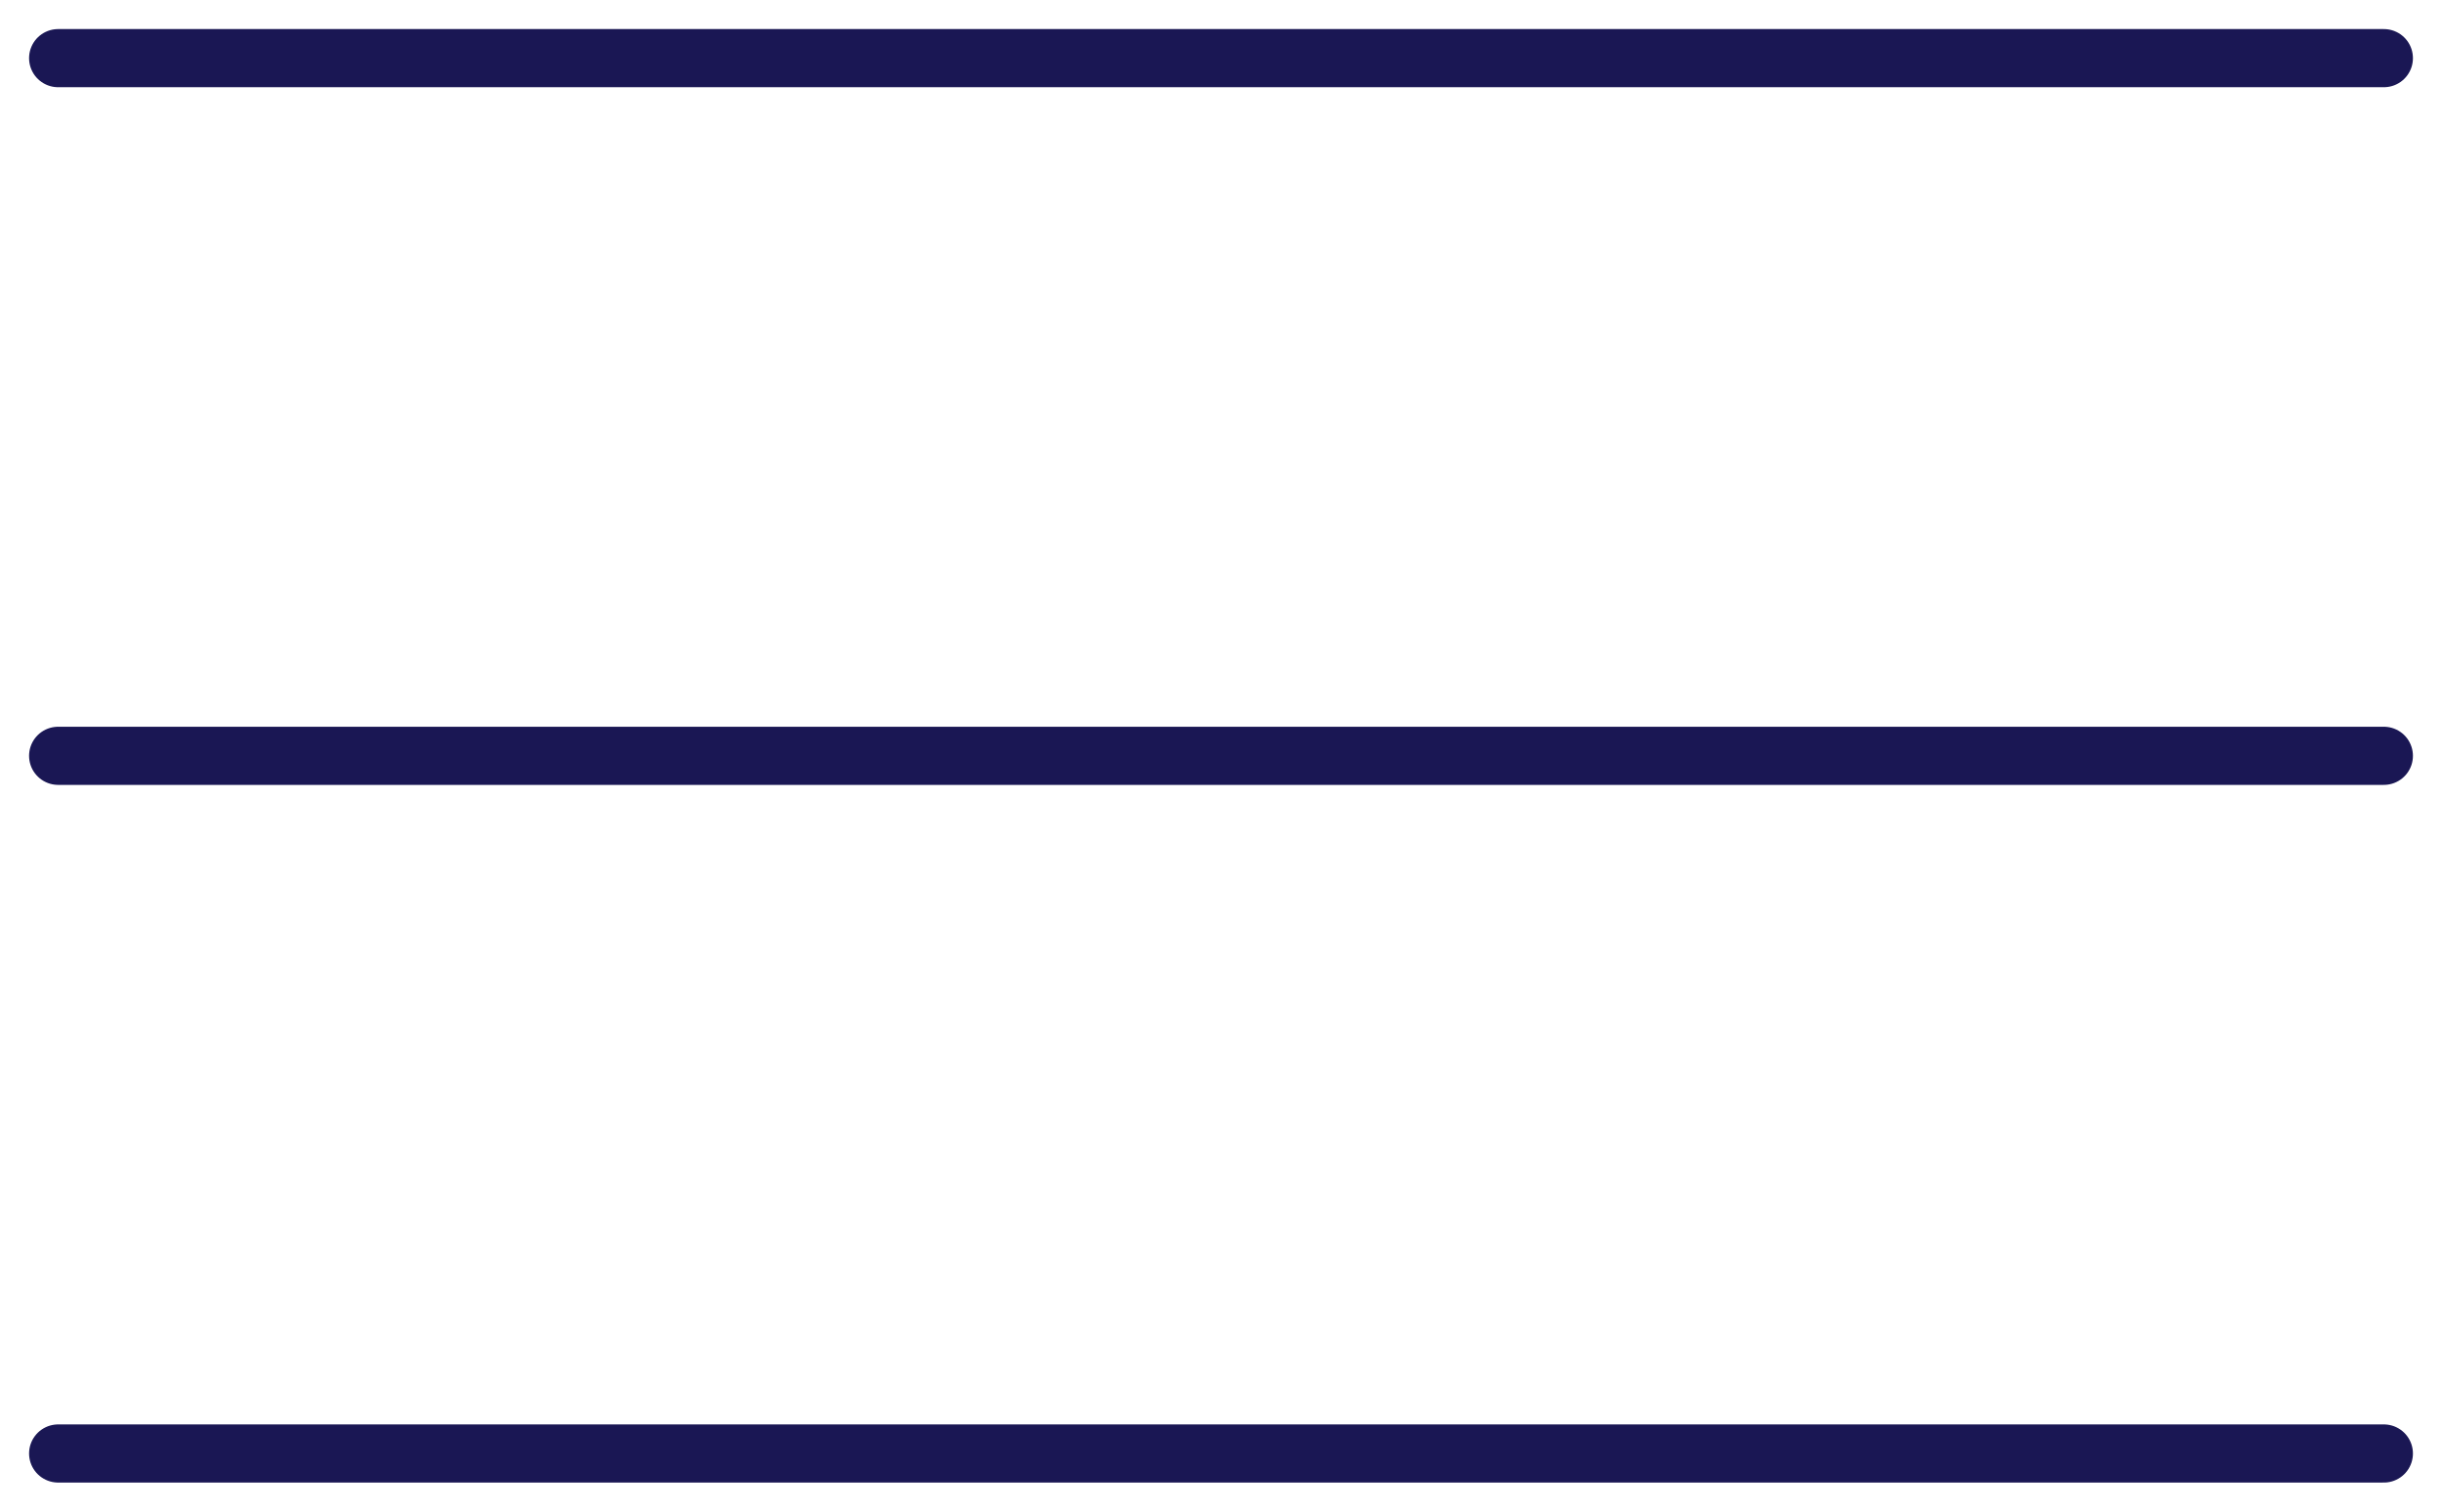
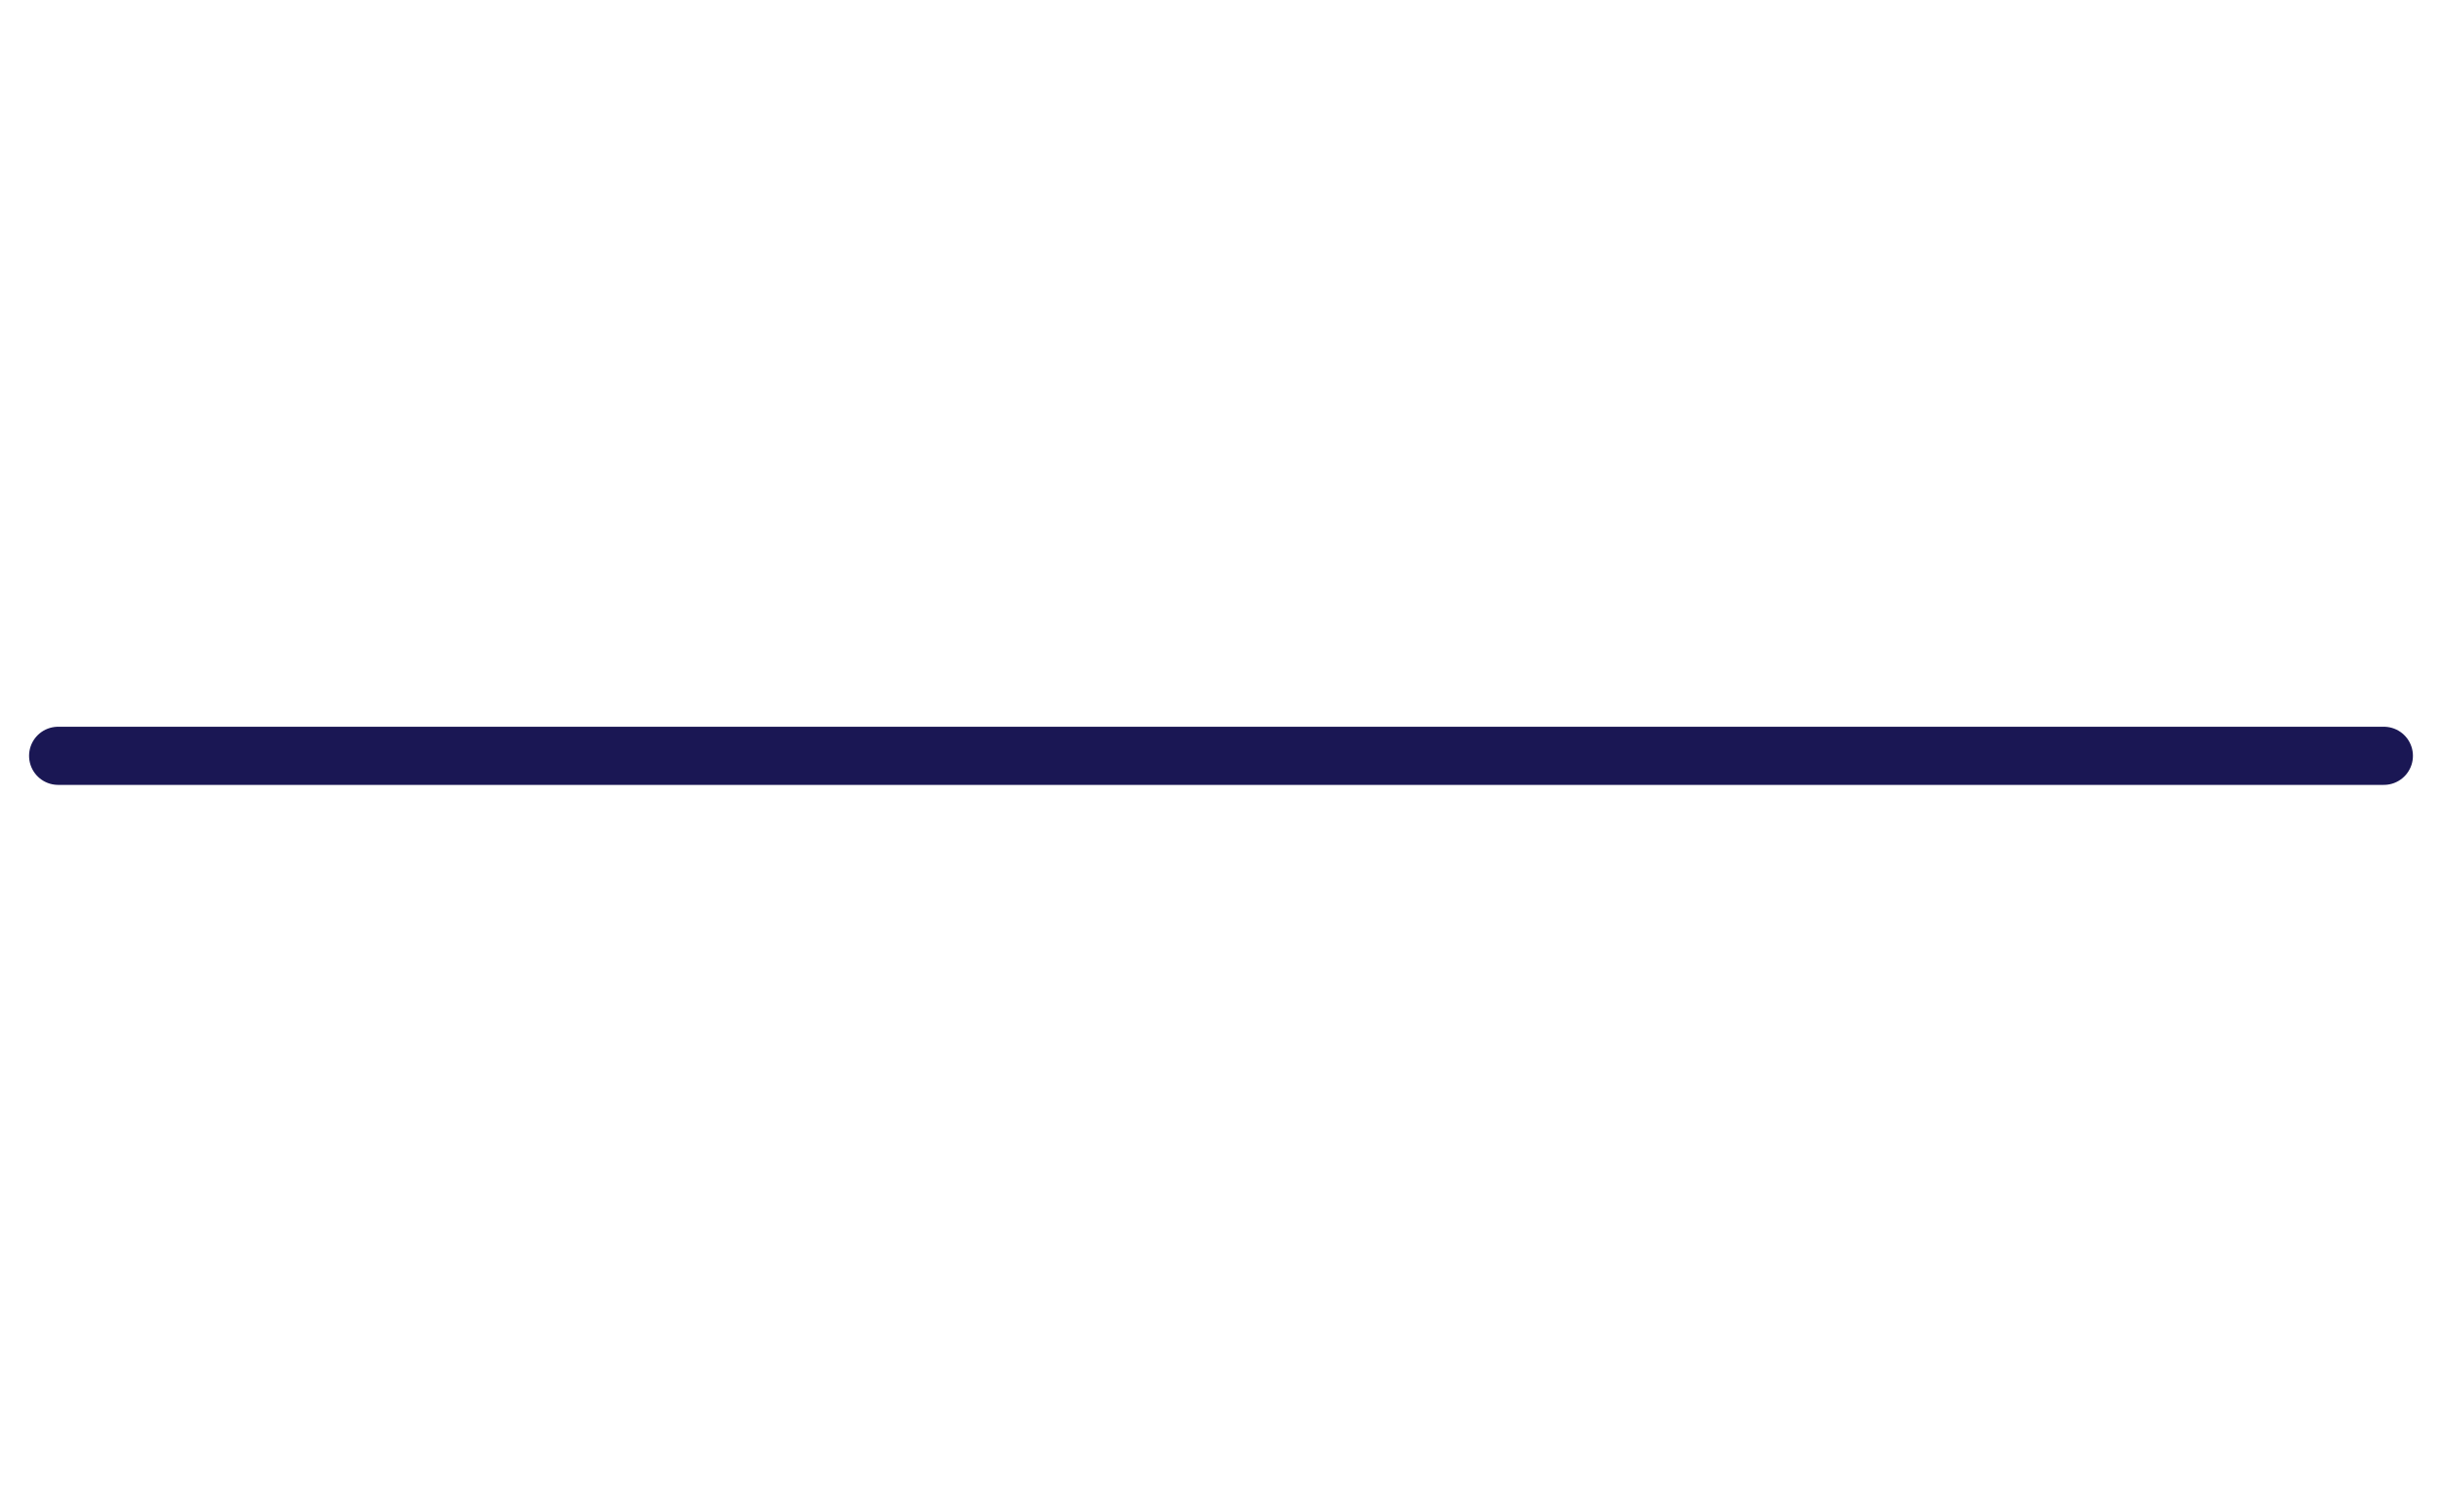
<svg xmlns="http://www.w3.org/2000/svg" width="42" height="26" viewBox="0 0 42 26" fill="none">
-   <path d="M1 1H41" stroke="#1A1754" stroke-linecap="round" />
  <path d="M1 13H41" stroke="#1A1754" stroke-linecap="round" />
-   <path d="M1 25H41" stroke="#1A1754" stroke-linecap="round" />
</svg>